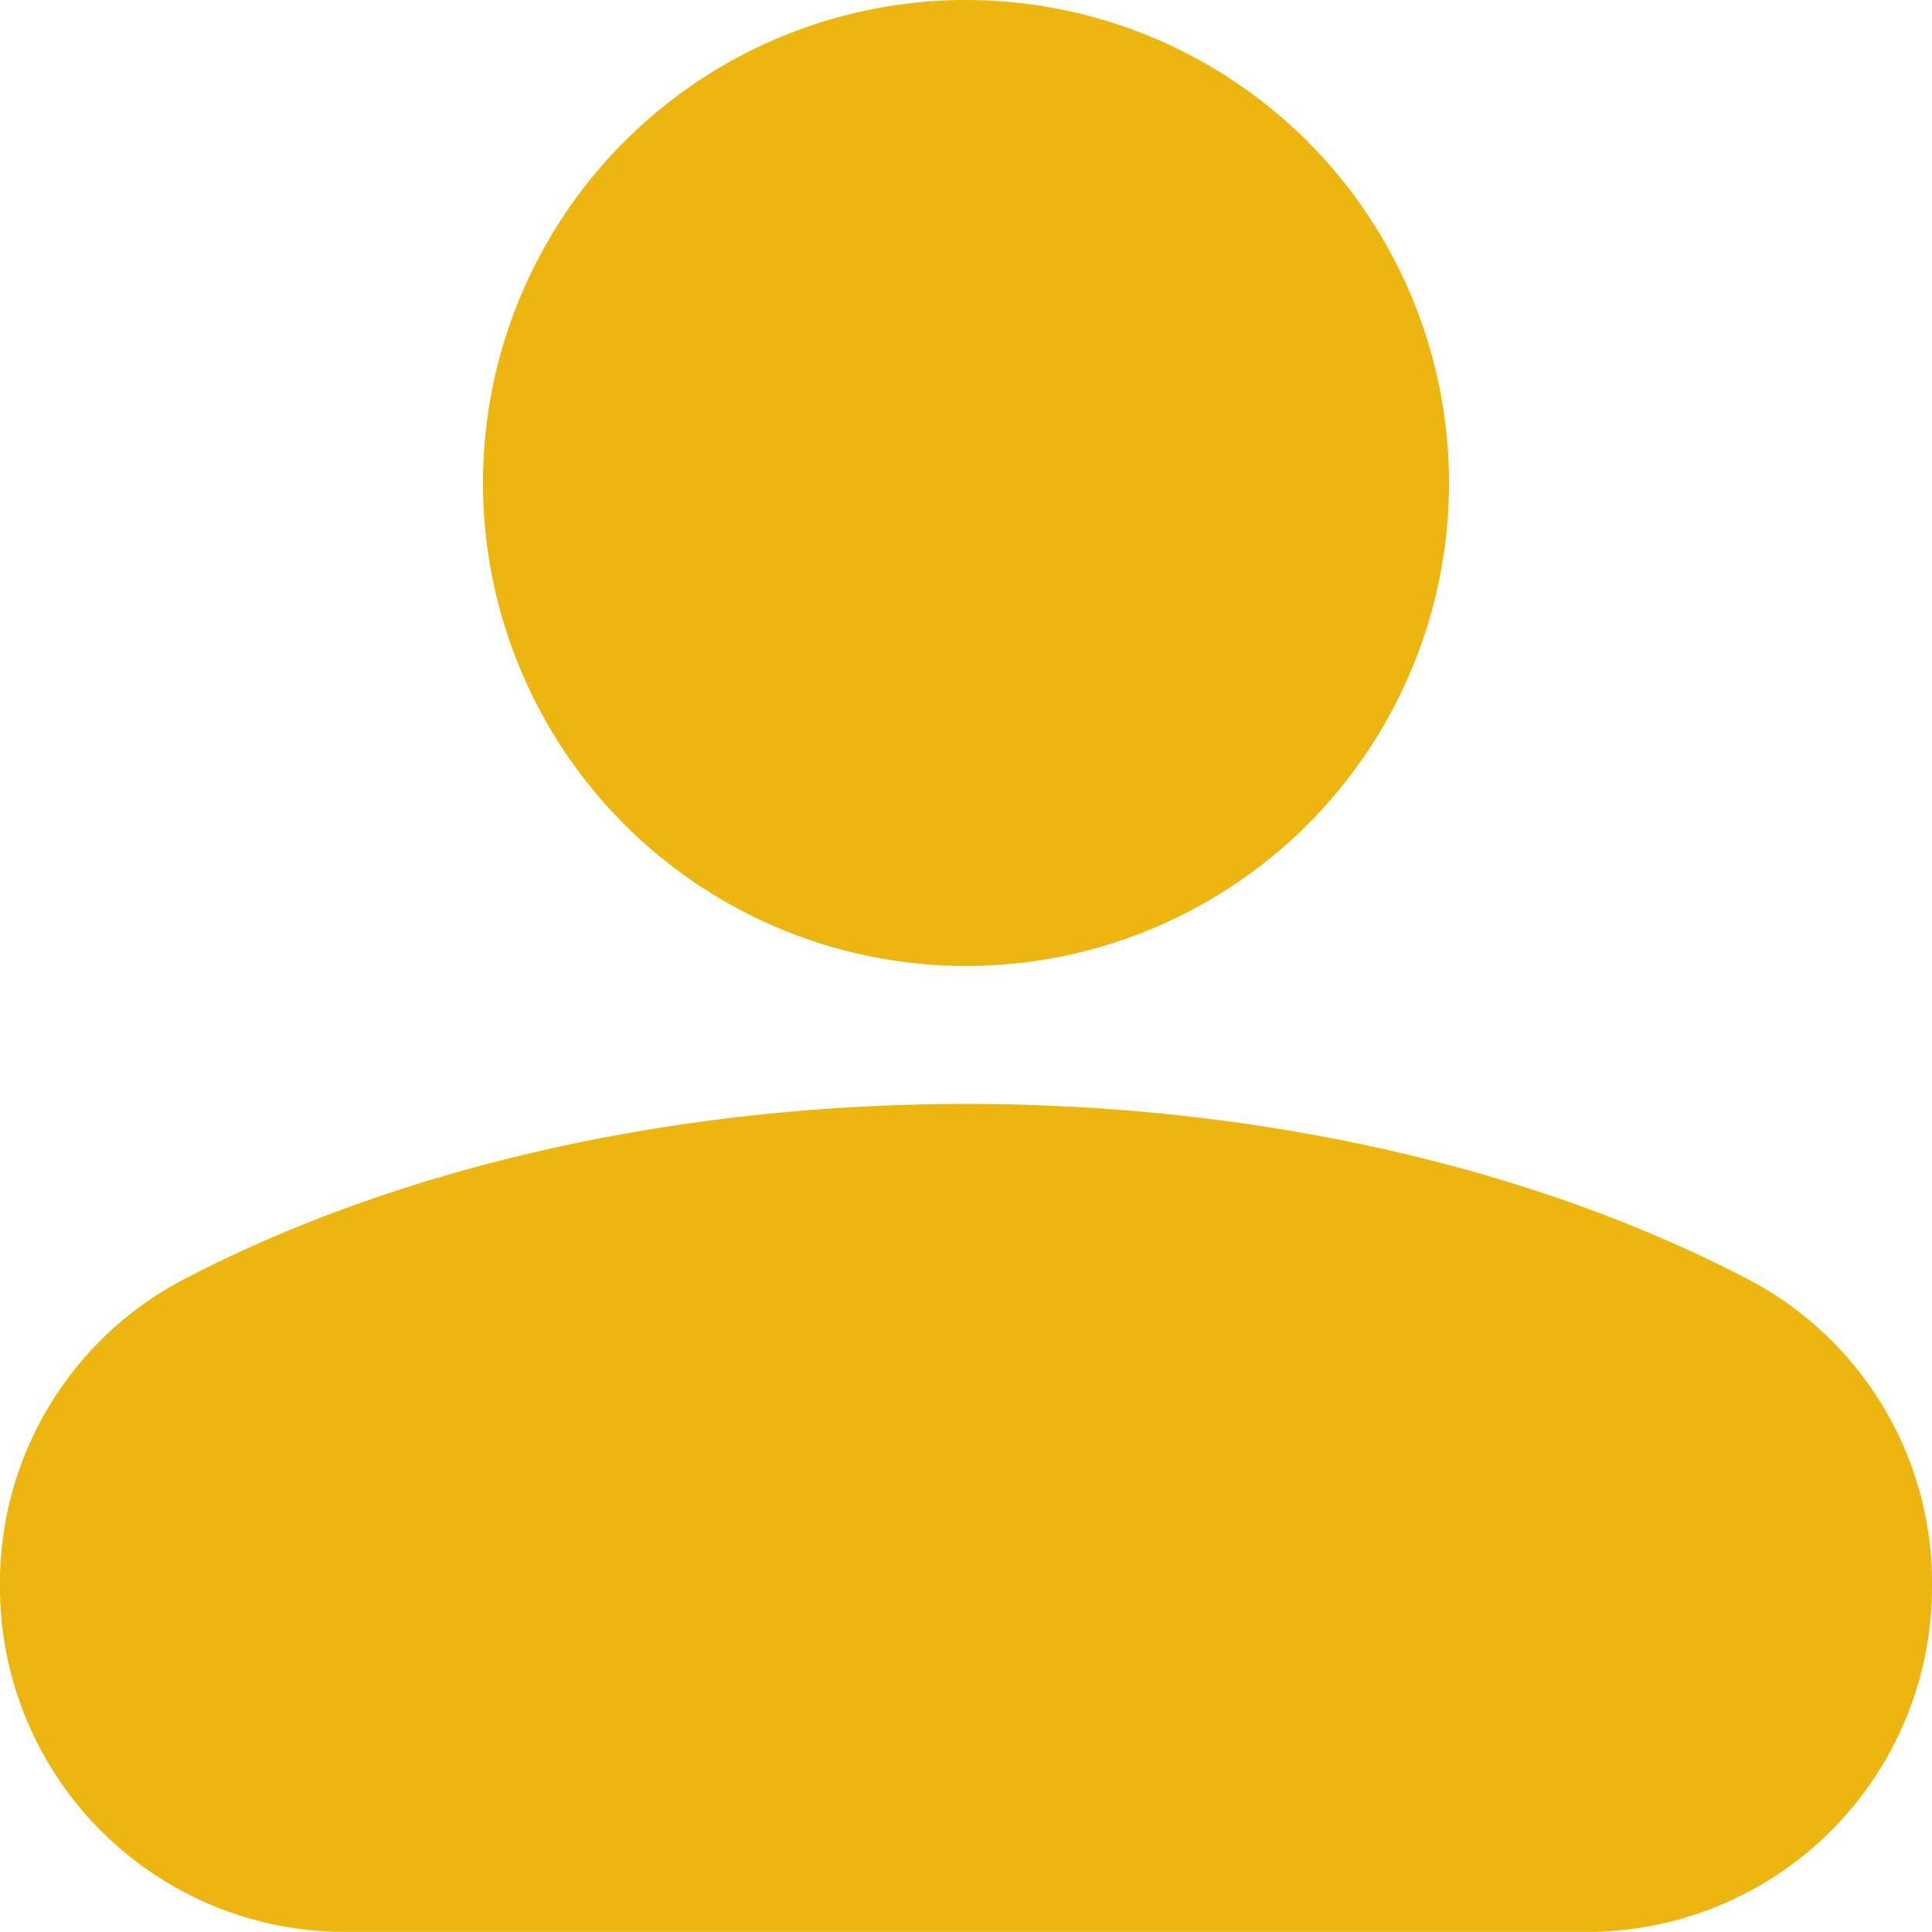
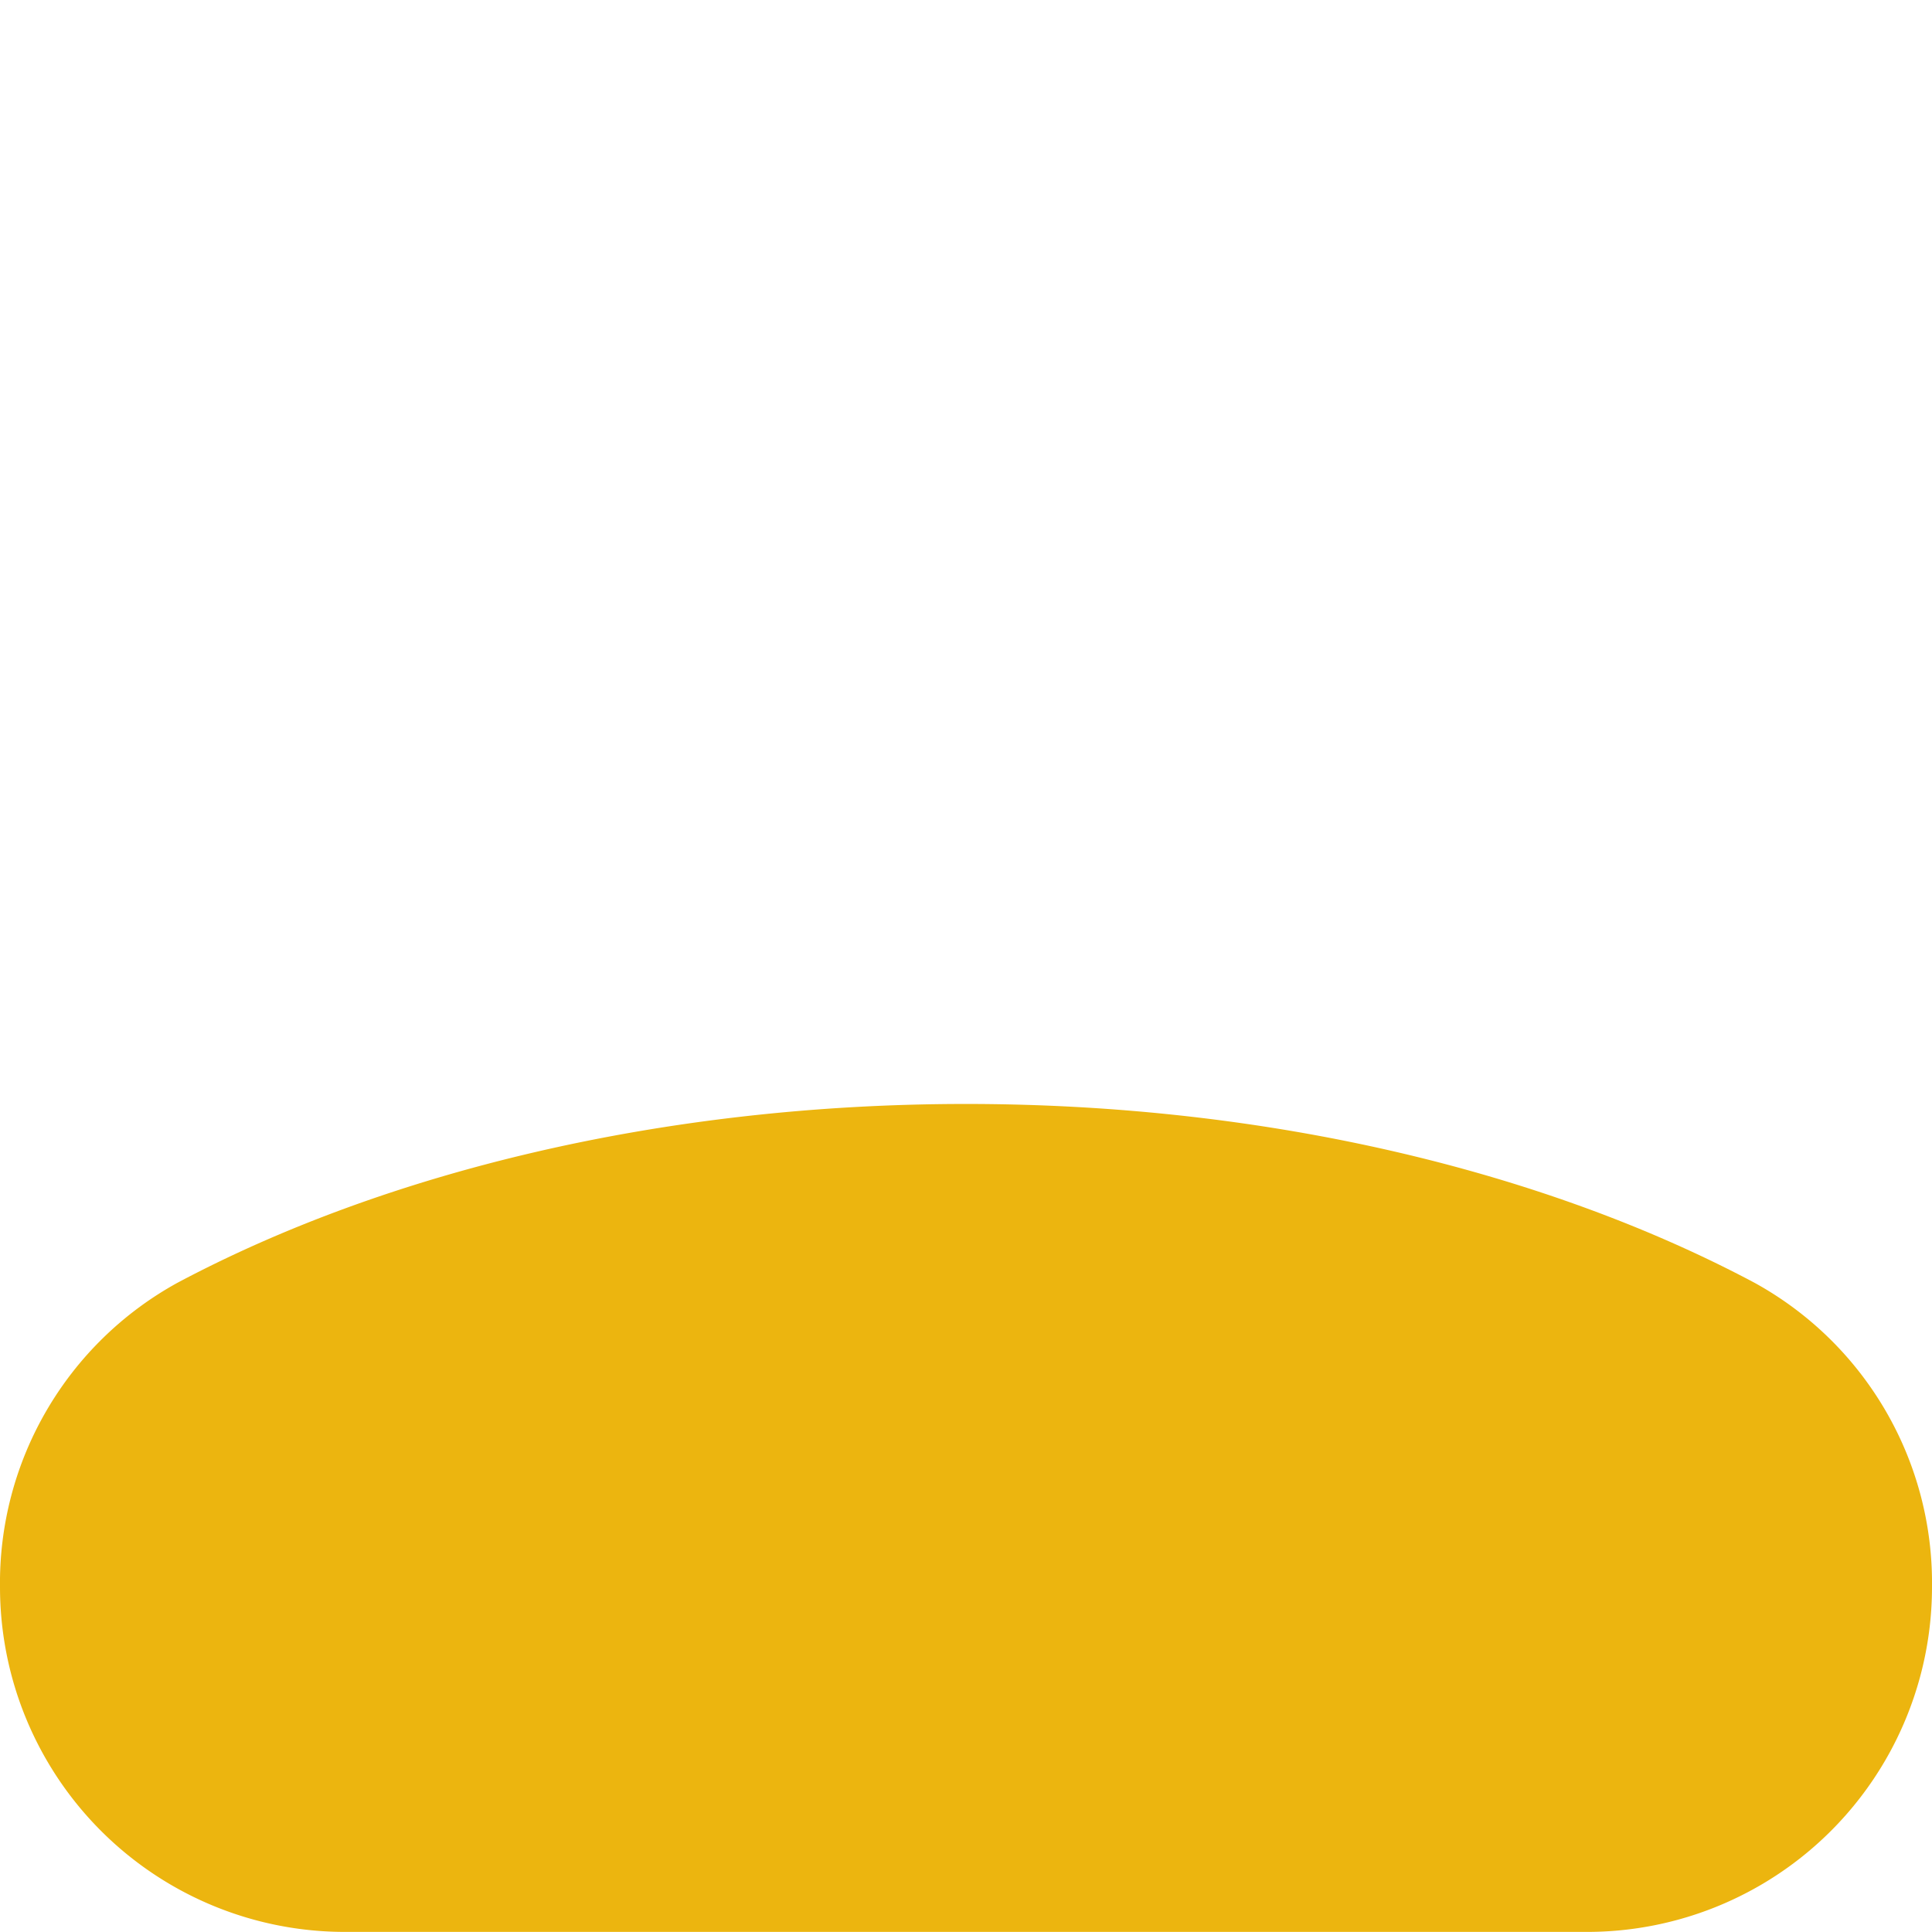
<svg xmlns="http://www.w3.org/2000/svg" width="22" height="22" viewBox="0 0 22 22">
  <g fill="#ecb50f" fill-rule="nonzero">
-     <circle cx="11" cy="5.5" r="5.5" />
    <path d="M19.977 14.606c-2.35-1.25-5.504-2.035-8.977-2.035-3.473 0-6.627.786-8.977 2.035A3.901 3.901 0 0 0 0 18.071a3.928 3.928 0 0 0 3.929 3.928H18.07A3.928 3.928 0 0 0 22 18.071a3.901 3.901 0 0 0-2.023-3.465z" />
  </g>
</svg>